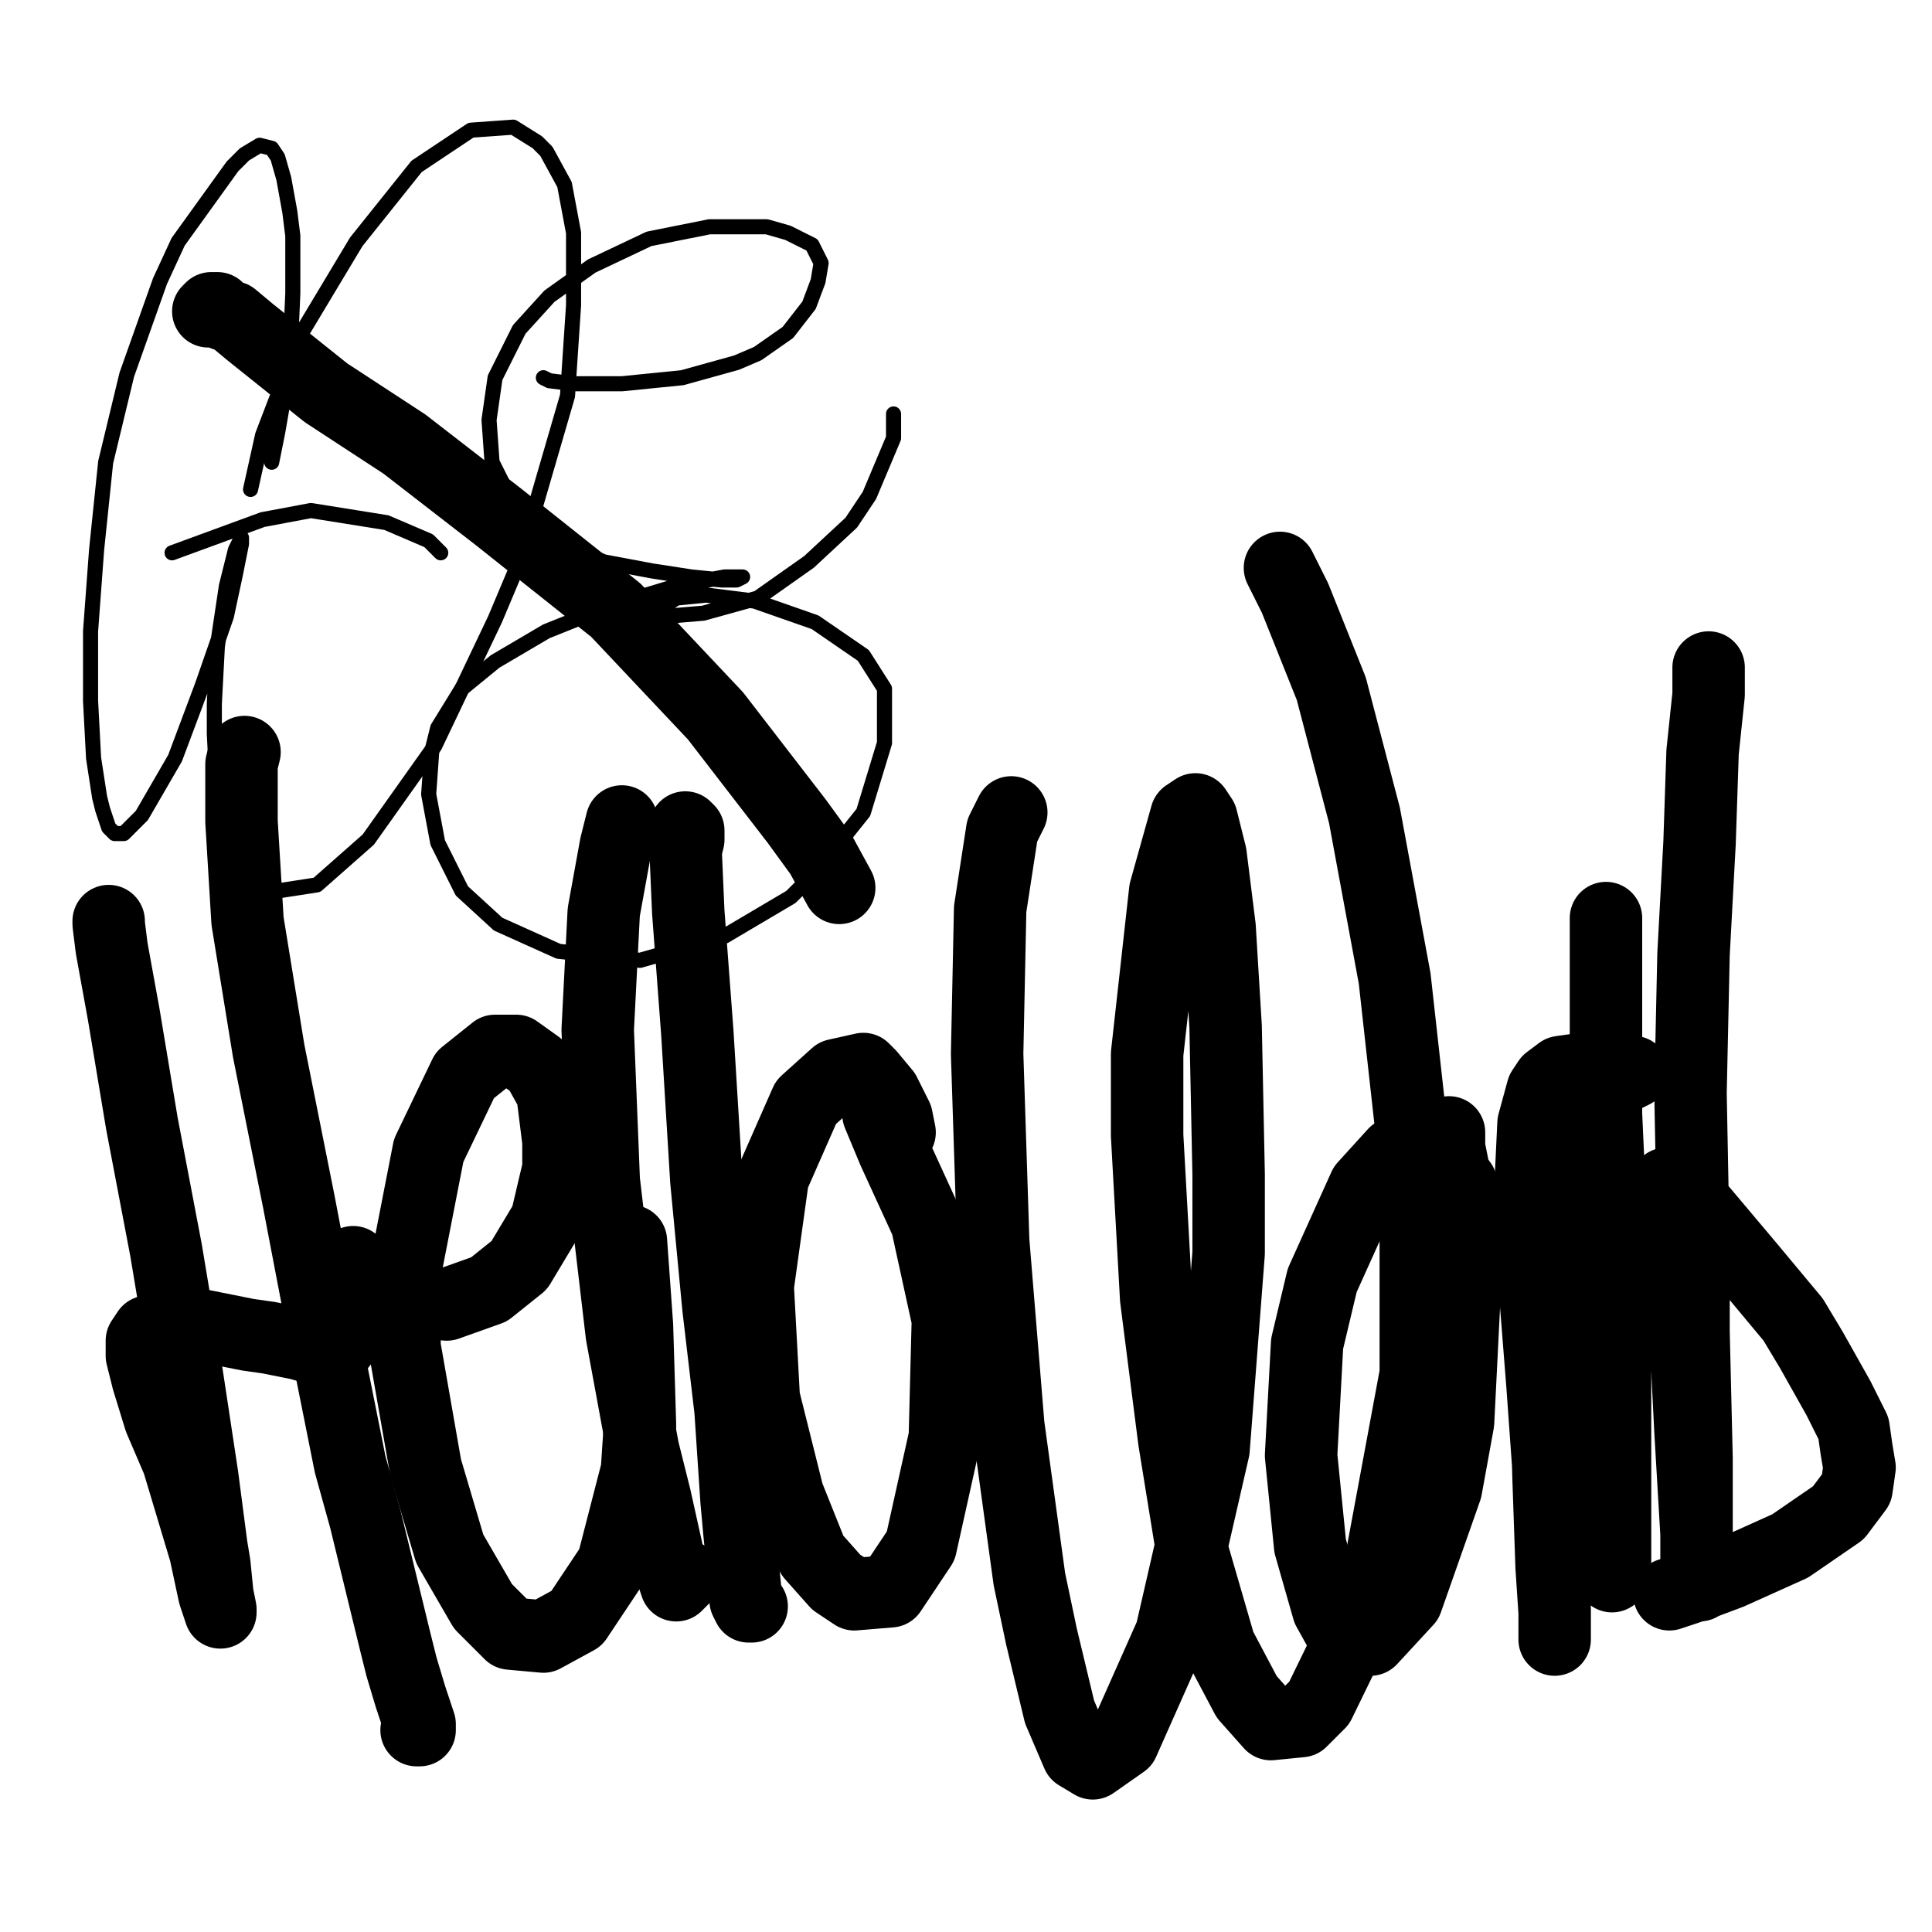
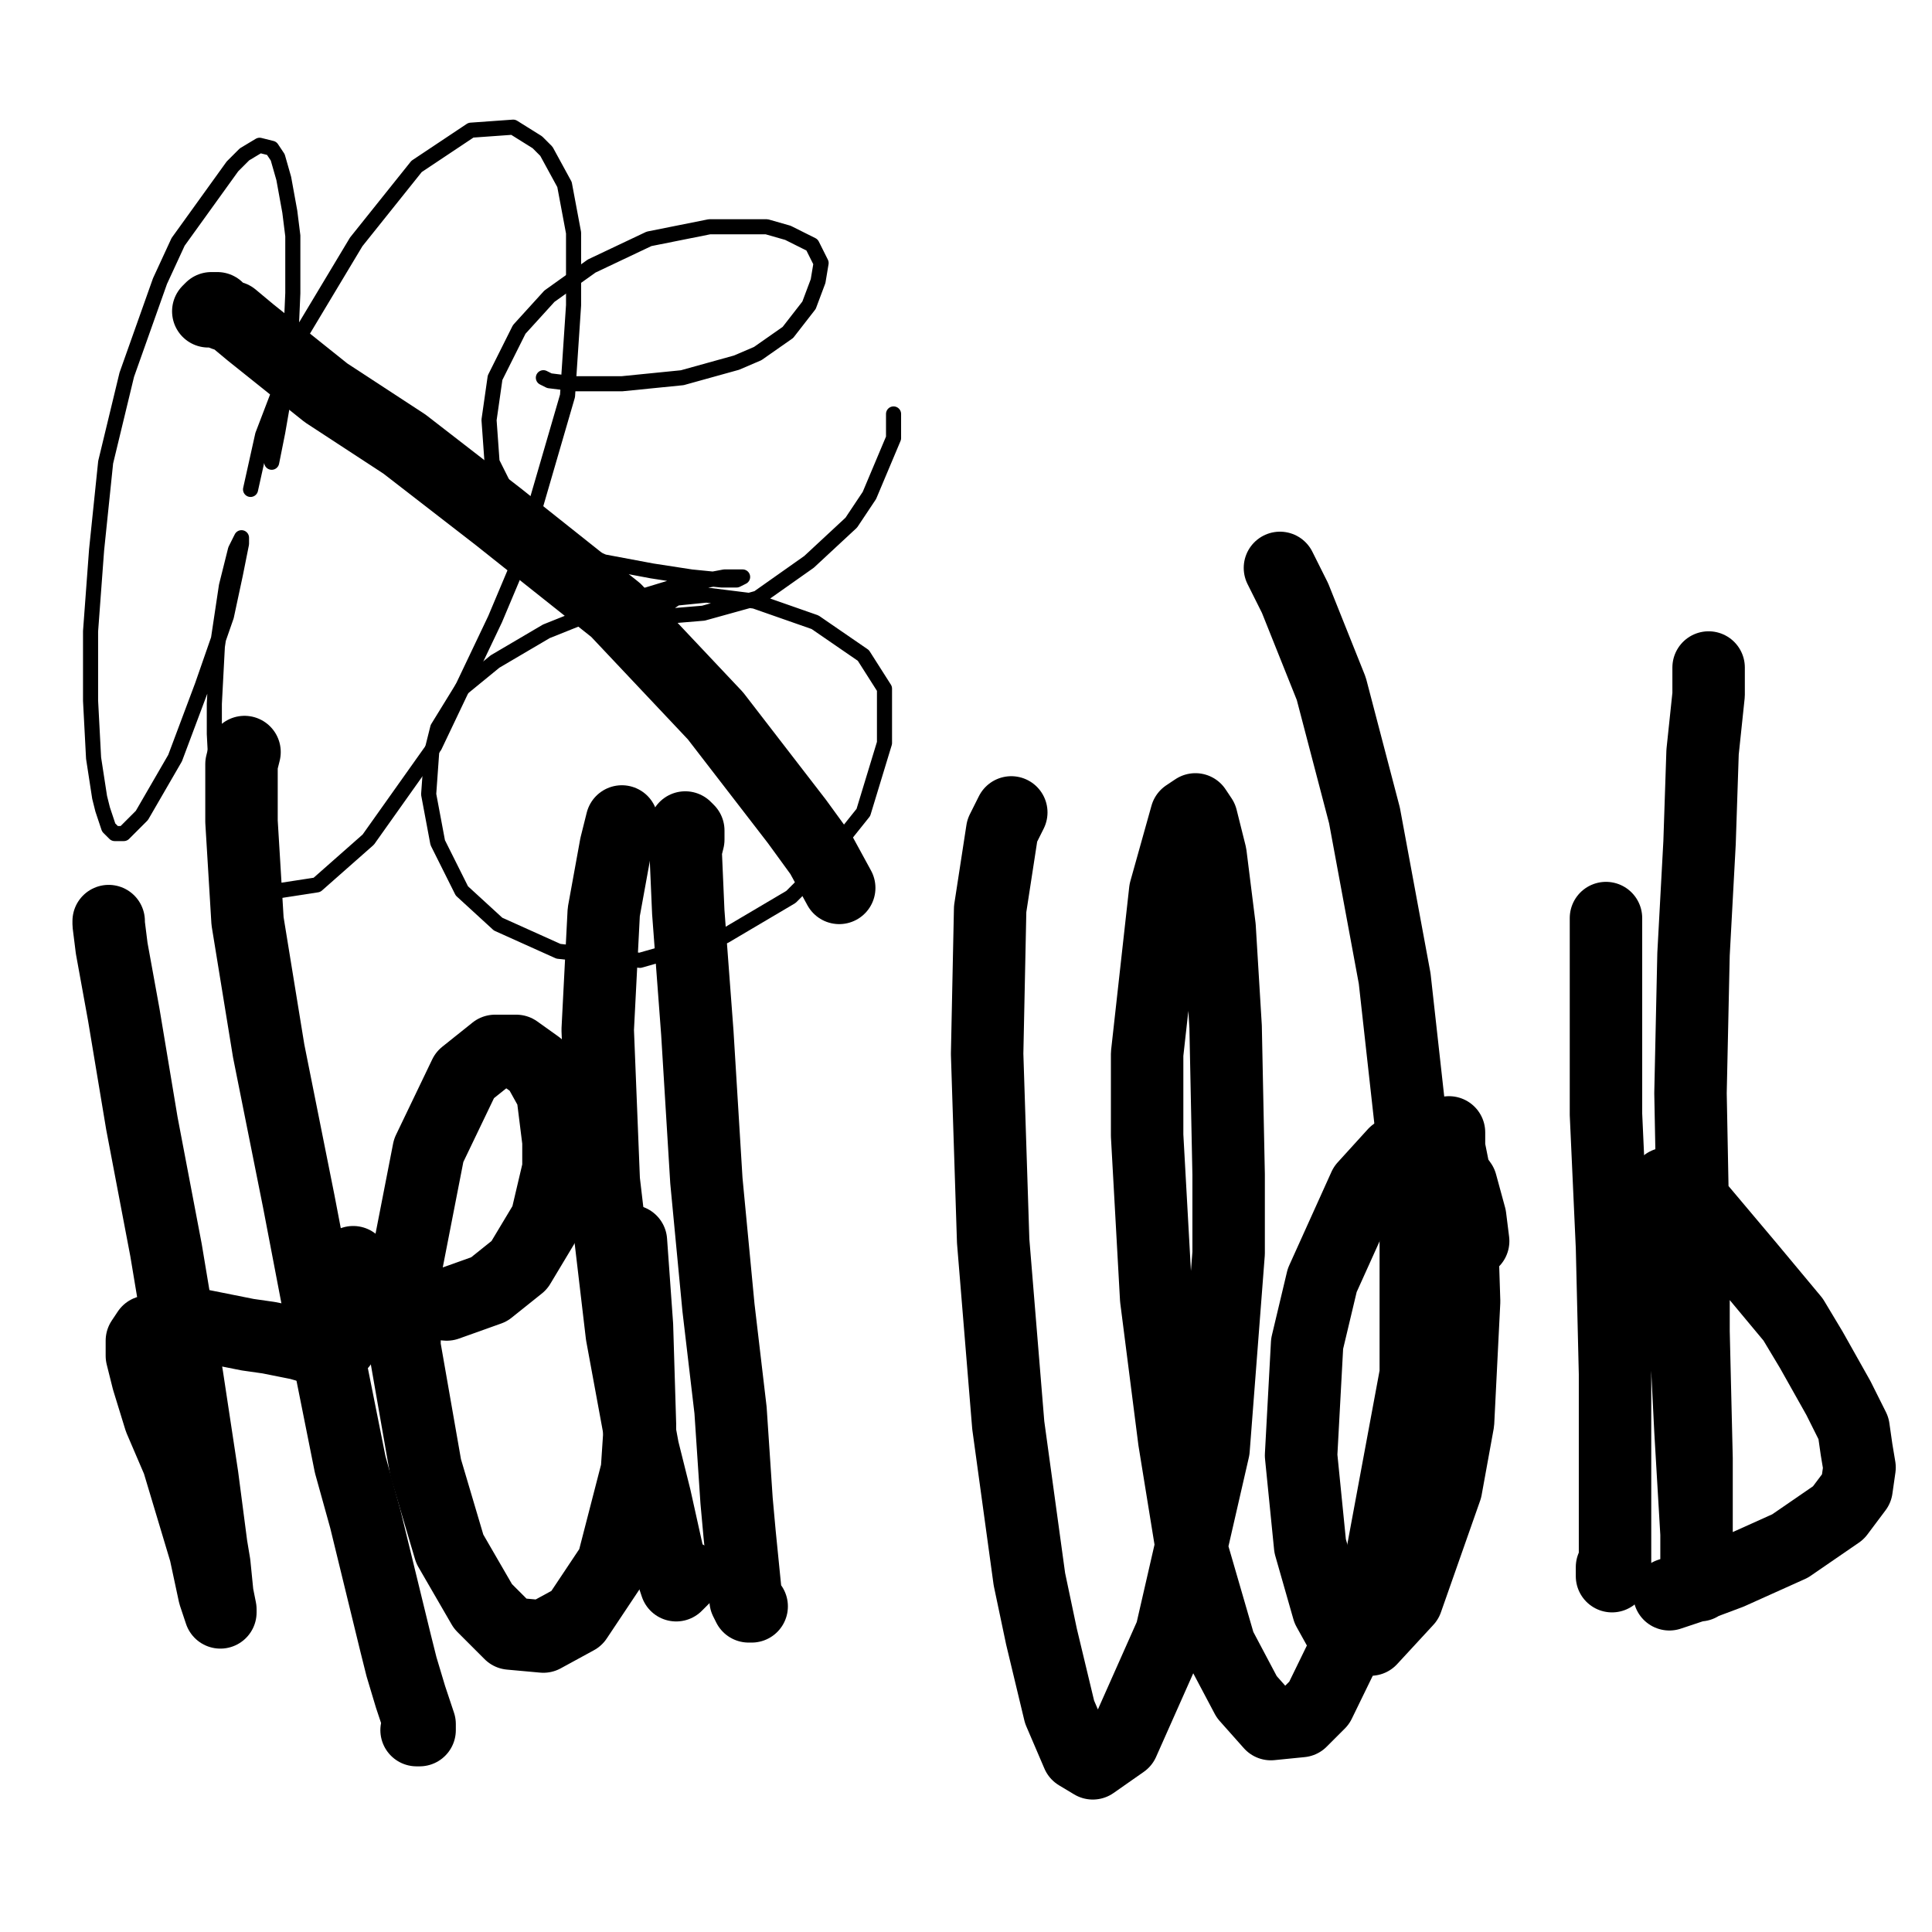
<svg xmlns="http://www.w3.org/2000/svg" width="640px" height="640px" version="1.1">
  <polyline points="90,153.125 92,143.125 96,120.125 97,97.125 97,78.125 96,70.125 94,59.125 92,52.125 90,49.125 86,48.125 81,51.125 77,55.125 59,80.125 53,93.125 42,124.125 35,153.125 32,182.125 30,209.125 30,232.125 31,251.125 33,264.125 34,268.125 36,274.125 38,276.125 41,276.125 47,270.125 58,251.125 67,227.125 75,204.125 78,190.125 79,185.125 80,180.125 80,178.125 80,178.125 78,182.125 75,194.125 72,214.125 71,233.125 71,243.125 72,262.125 75,275.125 79,286.125 84,293.125 92,295.125 105,293.125 122,278.125 144,247.125 164,205.125 172,186.125 188,131.125 190,101.125 190,77.125 187,61.125 181,50.125 178,47.125 170,42.125 156,43.125 138,55.125 118,80.125 100,110.125 87,144.125 83,162.125 " fill="none" stroke="#000000" stroke-width="5px" stroke-linecap="round" stroke-linejoin="round" />
-   <polyline points="146,183.125 142,179.125 128,173.125 103,169.125 87,172.125 57,183.125 " fill="none" stroke="#000000" stroke-width="5px" stroke-linecap="round" stroke-linejoin="round" />
  <polyline points="180,125.125 180,125.125 180,125.125 182,126.125 190,127.125 206,127.125 226,125.125 244,120.125 251,117.125 261,110.125 268,101.125 271,93.125 272,87.125 269,81.125 261,77.125 254,75.125 235,75.125 215,79.125 196,88.125 182,98.125 172,109.125 164,125.125 162,139.125 163,153.125 169,165.125 173,170.125 183,179.125 200,186.125 216,189.125 229,191.125 239,192.125 244,192.125 246,191.125 246,191.125 246,191.125 240,191.125 224,194.125 201,201.125 181,209.125 164,219.125 153,228.125 145,241.125 143,249.125 142,263.125 145,279.125 153,295.125 165,306.125 185,315.125 212,318.125 240,310.125 262,297.125 270,289.125 286,269.125 293,246.125 293,228.125 286,217.125 270,206.125 250,199.125 234,197.125 224,198.125 221,200.125 218,201.125 218,203.125 221,204.125 233,203.125 251,198.125 268,186.125 282,173.125 288,164.125 296,145.125 296,137.125 " fill="none" stroke="#000000" stroke-width="5px" stroke-linecap="round" stroke-linejoin="round" />
  <polyline points="278,294.125 278,294.125 278,294.125 278,294.125 272,283.125 264,272.125 237,237.125 204,202.125 165,171.125 134,147.125 108,130.125 93,118.125 83,110.125 77,105.125 74,104.125 72,102.125 71,102.125 70,102.125 69,103.125 69,103.125 " fill="none" stroke="#000000" stroke-width="24px" stroke-linecap="round" stroke-linejoin="round" />
  <polyline points="36,305.125 36,305.125 36,306.125 37,314.125 41,336.125 47,372.125 55,414.125 62,456.125 67,489.125 70,512.125 71,518.125 72,528.125 73,533.125 73,534.125 71,528.125 68,514.125 62,494.125 59,484.125 53,470.125 49,457.125 47,449.125 47,444.125 49,441.125 55,439.125 67,439.125 82,442.125 89,443.125 99,445.125 106,447.125 111,447.125 113,445.125 114,438.125 114,431.125 " fill="none" stroke="#000000" stroke-width="24px" stroke-linecap="round" stroke-linejoin="round" />
  <polyline points="81,249.125 81,249.125 81,249.125 80,253.125 80,272.125 82,305.125 89,348.125 99,398.125 108,445.125 116,485.125 121,503.125 131,544.125 133,552.125 136,562.125 138,568.125 139,571.125 139,573.125 138,573.125 138,573.125 " fill="none" stroke="#000000" stroke-width="24px" stroke-linecap="round" stroke-linejoin="round" />
  <polyline points="117,418.125 117,418.125 117,419.125 120,422.125 126,427.125 136,431.125 148,432.125 162,427.125 172,419.125 181,404.125 185,387.125 185,378.125 183,362.125 178,353.125 171,348.125 164,348.125 154,356.125 142,381.125 134,422.125 134,446.125 141,486.125 149,513.125 160,532.125 169,541.125 180,542.125 191,536.125 203,518.125 211,487.125 212,472.125 211,439.125 209,411.125 " fill="none" stroke="#000000" stroke-width="24px" stroke-linecap="round" stroke-linejoin="round" />
  <polyline points="206,272.125 206,272.125 204,280.125 200,302.125 198,341.125 200,391.125 206,442.125 213,480.125 217,496.125 221,514.125 223,522.125 224,525.125 227,522.125 " fill="none" stroke="#000000" stroke-width="24px" stroke-linecap="round" stroke-linejoin="round" />
  <polyline points="227,282.125 228,278.125 228,275.125 227,274.125 227,276.125 227,279.125 228,302.125 231,342.125 234,391.125 238,433.125 242,467.125 244,497.125 245,508.125 247,528.125 247,530.125 248,532.125 249,532.125 " fill="none" stroke="#000000" stroke-width="24px" stroke-linecap="round" stroke-linejoin="round" />
-   <polyline points="298,375.125 297,370.125 293,362.125 288,356.125 286,354.125 277,356.125 267,365.125 256,390.125 251,426.125 253,463.125 261,495.125 269,515.125 277,524.125 283,528.125 295,527.125 305,512.125 313,476.125 314,437.125 307,405.125 296,381.125 291,369.125 " fill="none" stroke="#000000" stroke-width="24px" stroke-linecap="round" stroke-linejoin="round" />
  <polyline points="335,269.125 332,275.125 328,301.125 327,349.125 329,411.125 334,472.125 341,523.125 345,542.125 351,567.125 357,581.125 362,584.125 372,577.125 388,541.125 402,480.125 407,415.125 407,389.125 406,340.125 404,307.125 401,283.125 398,271.125 396,268.125 393,270.125 386,295.125 380,349.125 380,376.125 383,430.125 389,477.125 395,514.125 404,545.125 413,562.125 421,571.125 431,570.125 437,564.125 456,525.125 469,455.125 469,387.125 462,324.125 452,270.125 441,228.125 429,198.125 424,188.125 " fill="none" stroke="#000000" stroke-width="24px" stroke-linecap="round" stroke-linejoin="round" />
  <polyline points="488,411.125 487,403.125 484,392.125 479,385.125 471,380.125 462,382.125 452,393.125 438,424.125 433,445.125 431,482.125 434,512.125 440,533.125 445,542.125 454,543.125 466,530.125 479,493.125 483,471.125 485,431.125 484,400.125 480,380.125 480,375.125 " fill="none" stroke="#000000" stroke-width="24px" stroke-linecap="round" stroke-linejoin="round" />
-   <polyline points="512,369.125 512,371.125 511,376.125 511,392.125 511,420.125 512,455.125 513,490.125 514,519.125 515,534.125 515,542.125 515,543.125 515,543.125 515,533.125 514,501.125 511,459.125 508,421.125 507,393.125 508,372.125 511,361.125 513,358.125 517,355.125 524,354.125 531,355.125 536,356.125 539,356.125 541,355.125 " fill="none" stroke="#000000" stroke-width="24px" stroke-linecap="round" stroke-linejoin="round" />
  <polyline points="532,304.125 532,304.125 532,307.125 532,329.125 532,369.125 534,413.125 535,455.125 535,487.125 535,509.125 535,518.125 534,520.125 534,522.125 534,519.125 " fill="none" stroke="#000000" stroke-width="24px" stroke-linecap="round" stroke-linejoin="round" />
  <polyline points="566,221.125 566,222.125 566,230.125 564,249.125 563,279.125 561,316.125 560,362.125 561,414.125 561,441.125 562,483.125 562,509.125 562,521.125 563,525.125 563,524.125 562,508.125 560,474.125 559,454.125 554,426.125 551,405.125 551,395.125 552,392.125 555,393.125 563,400.125 579,419.125 594,437.125 600,447.125 609,463.125 614,473.125 615,480.125 616,486.125 615,493.125 609,501.125 593,512.125 573,521.125 565,524.125 553,528.125 " fill="none" stroke="#000000" stroke-width="24px" stroke-linecap="round" stroke-linejoin="round" />
</svg>